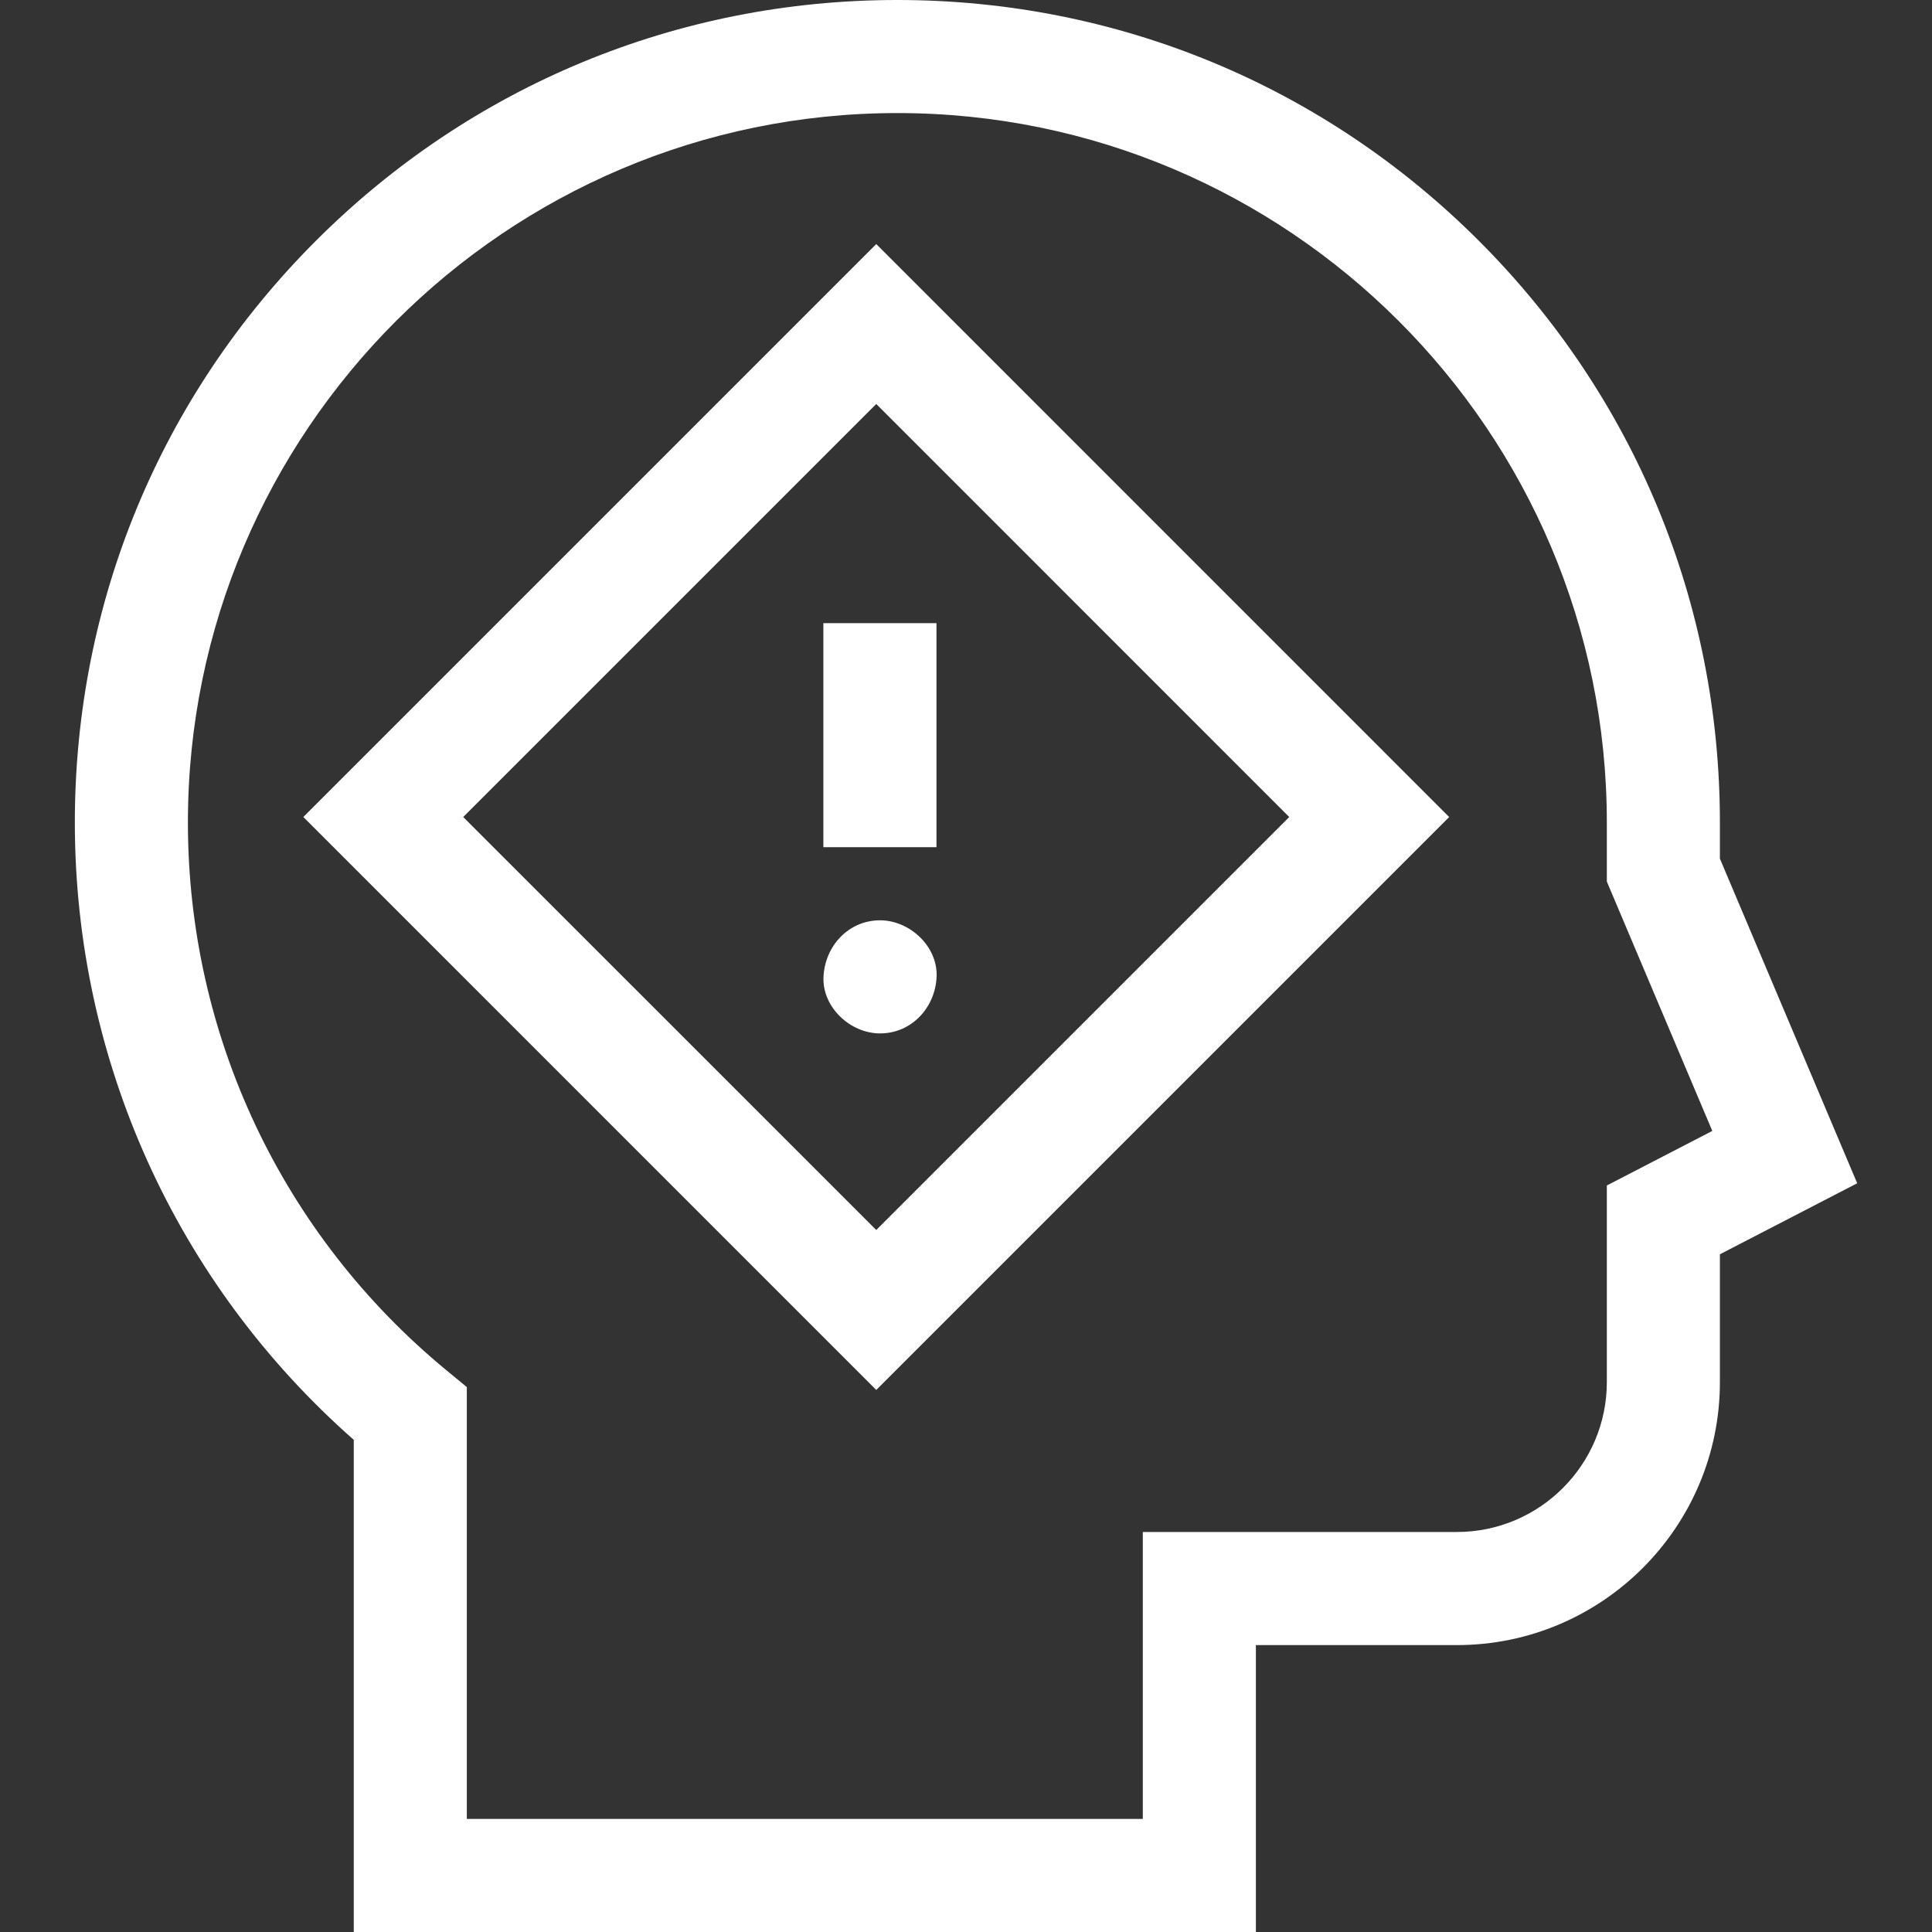
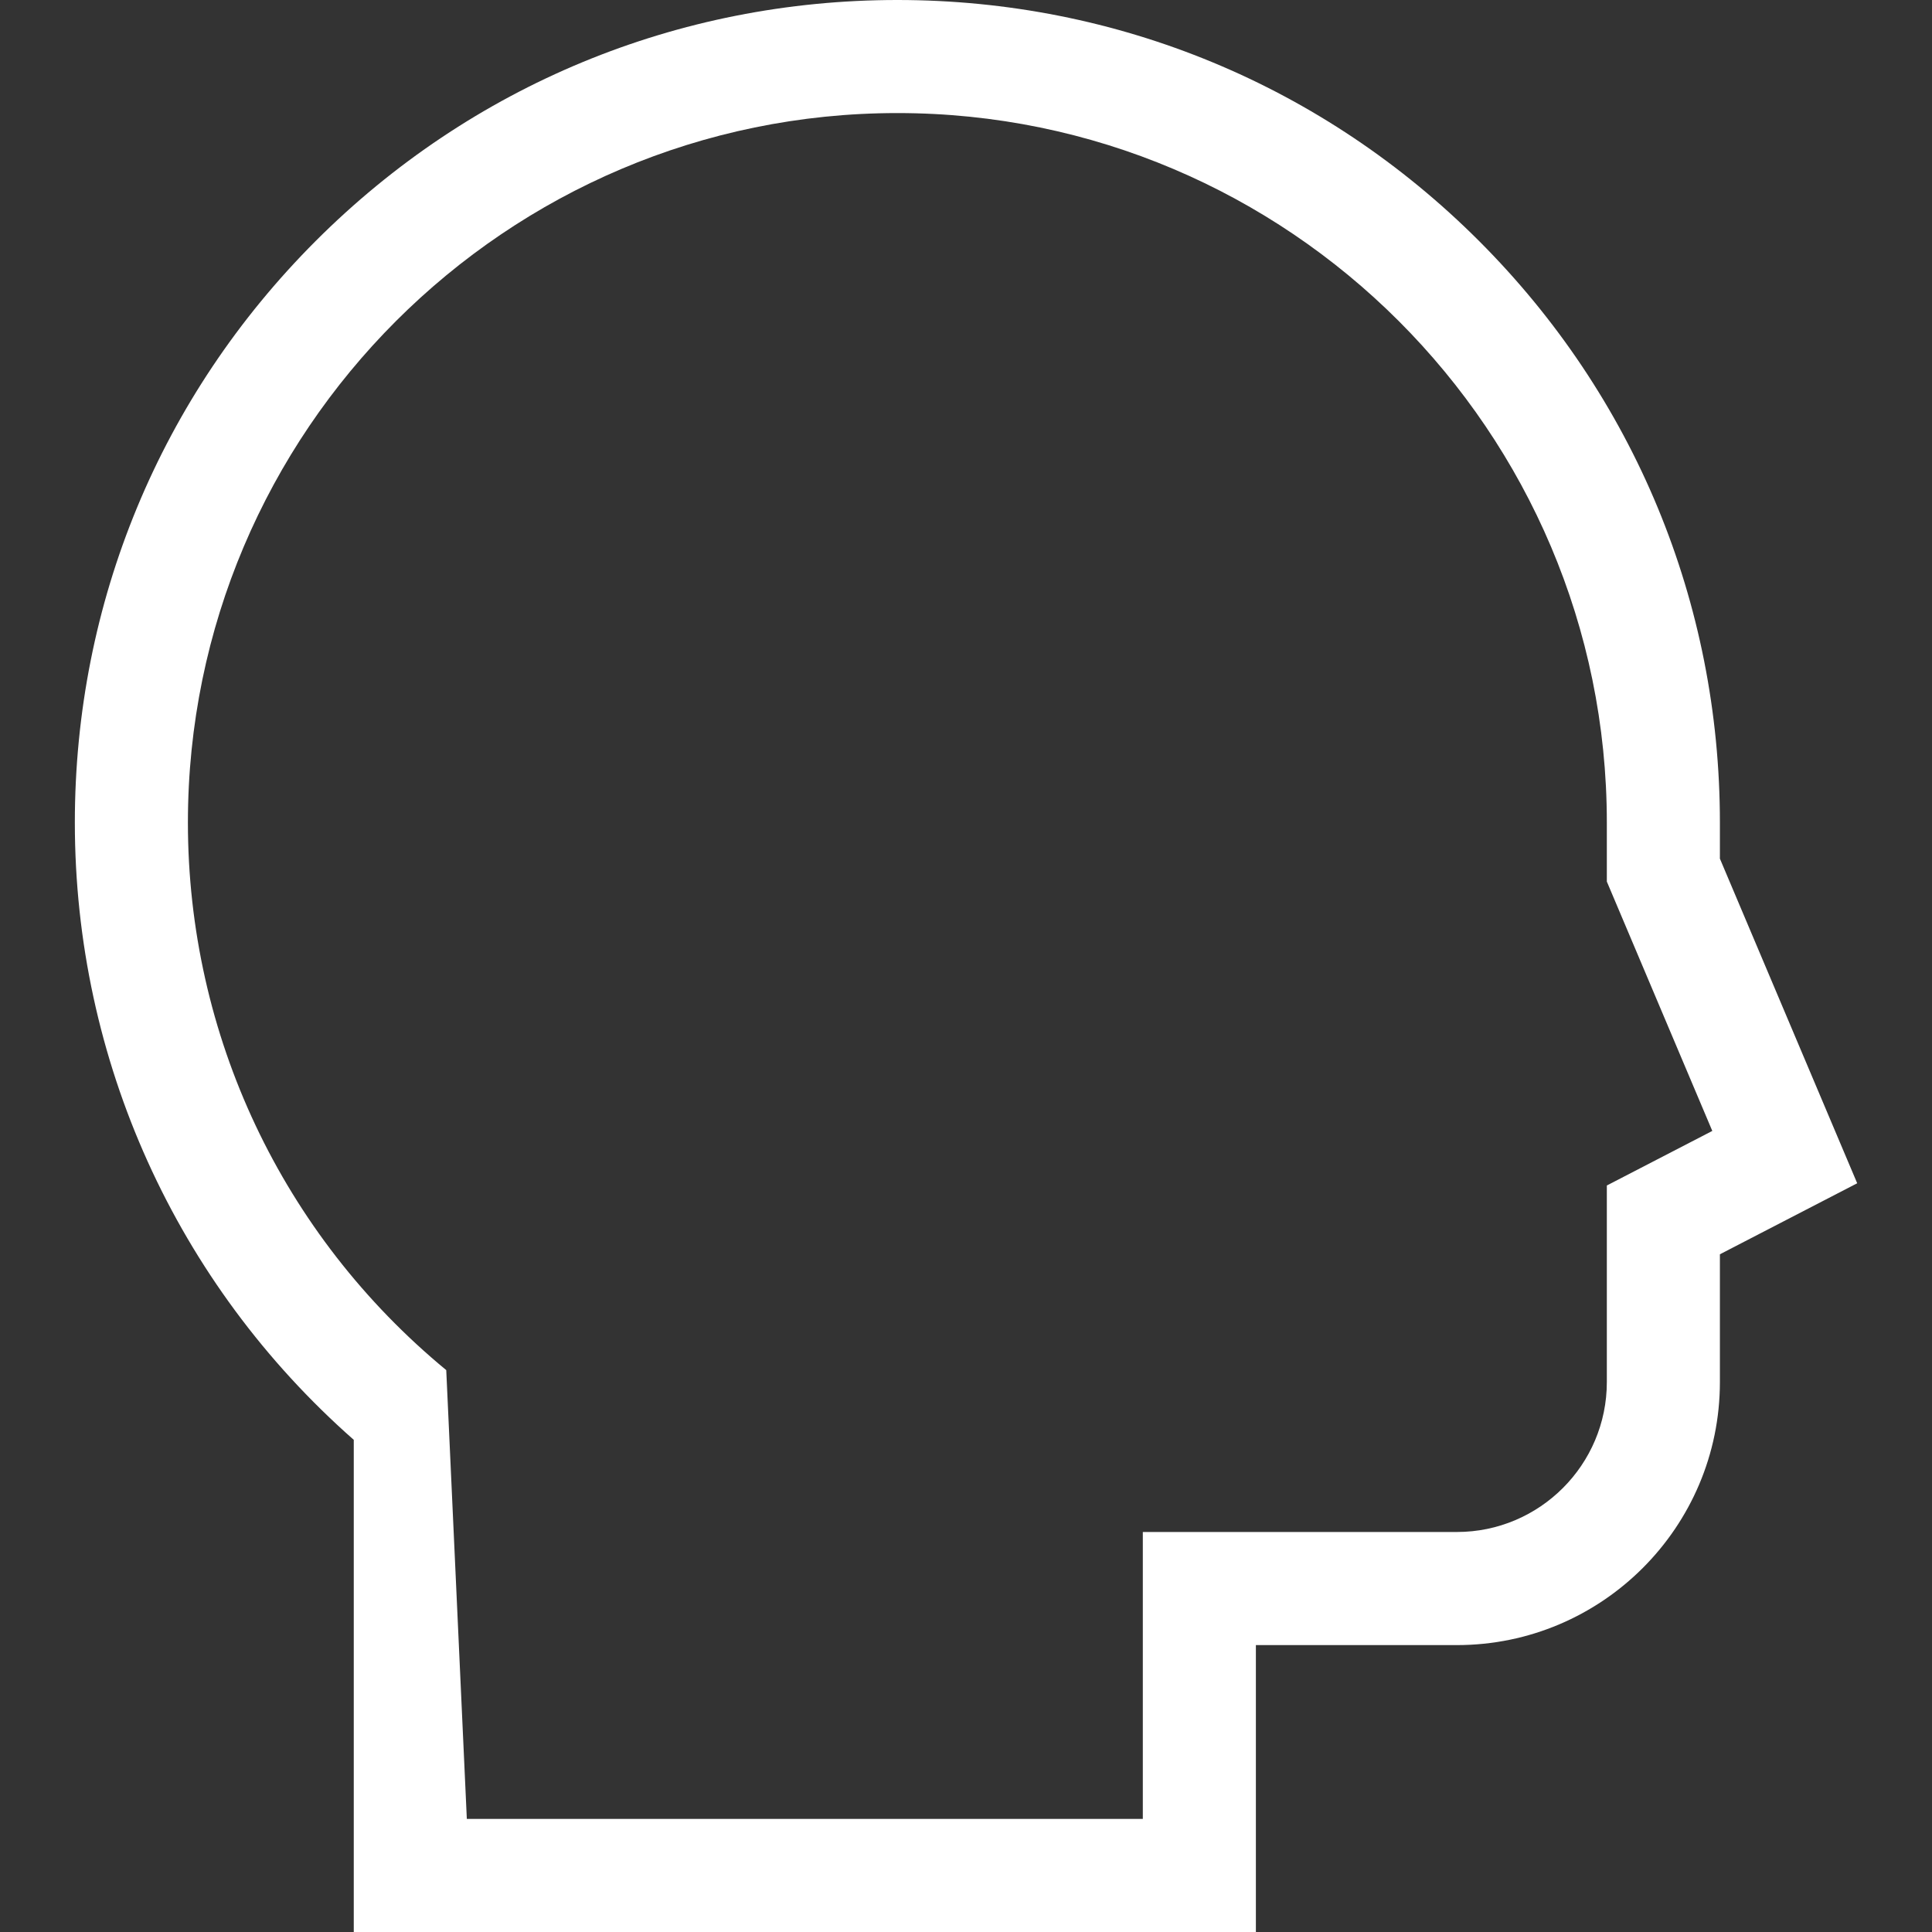
<svg xmlns="http://www.w3.org/2000/svg" width="46" height="46" viewBox="0 0 46 46" fill="none">
  <rect x="0" y="0" width="46" height="46" fill="#333333" stroke="none" />
-   <path d="M22.297 14.837H19.604V20.171H22.297V14.837Z" fill="white" />
-   <path d="M20.953 24.605C20.249 24.605 19.575 23.986 19.607 23.259C19.64 22.529 20.199 21.912 20.953 21.912C21.658 21.912 22.332 22.532 22.3 23.259C22.267 23.988 21.708 24.605 20.953 24.605Z" fill="white" />
-   <path d="M20.863 33.094L34.504 19.453L20.863 5.811L7.222 19.452L20.863 33.094ZM30.696 19.453L20.863 29.286L11.029 19.453L20.863 9.619L30.696 19.453Z" fill="white" />
-   <path d="M8.422 46H29.902V39.169H34.688C38.141 39.169 40.95 36.36 40.95 32.907V29.864L44.219 28.173L40.95 20.444V19.584C40.95 14.353 38.913 9.435 35.214 5.736C31.515 2.037 26.597 0 21.366 0C16.135 0 11.217 2.037 7.518 5.736C3.819 9.435 1.782 14.353 1.782 19.584C1.782 25.238 4.194 30.558 8.423 34.282V46H8.422ZM27.21 43.308H11.115V33.026L10.625 32.622C6.716 29.398 4.474 24.646 4.474 19.584C4.474 10.27 12.052 2.692 21.366 2.692C30.68 2.692 38.258 10.27 38.258 19.584V20.99L40.769 26.927L38.258 28.226V32.907C38.258 34.875 36.657 36.476 34.688 36.476H27.21V43.308Z" fill="white" />
+   <path d="M8.422 46H29.902V39.169H34.688C38.141 39.169 40.95 36.36 40.95 32.907V29.864L44.219 28.173L40.95 20.444V19.584C40.95 14.353 38.913 9.435 35.214 5.736C31.515 2.037 26.597 0 21.366 0C16.135 0 11.217 2.037 7.518 5.736C3.819 9.435 1.782 14.353 1.782 19.584C1.782 25.238 4.194 30.558 8.423 34.282V46H8.422ZM27.21 43.308H11.115L10.625 32.622C6.716 29.398 4.474 24.646 4.474 19.584C4.474 10.27 12.052 2.692 21.366 2.692C30.68 2.692 38.258 10.27 38.258 19.584V20.99L40.769 26.927L38.258 28.226V32.907C38.258 34.875 36.657 36.476 34.688 36.476H27.21V43.308Z" fill="white" />
</svg>